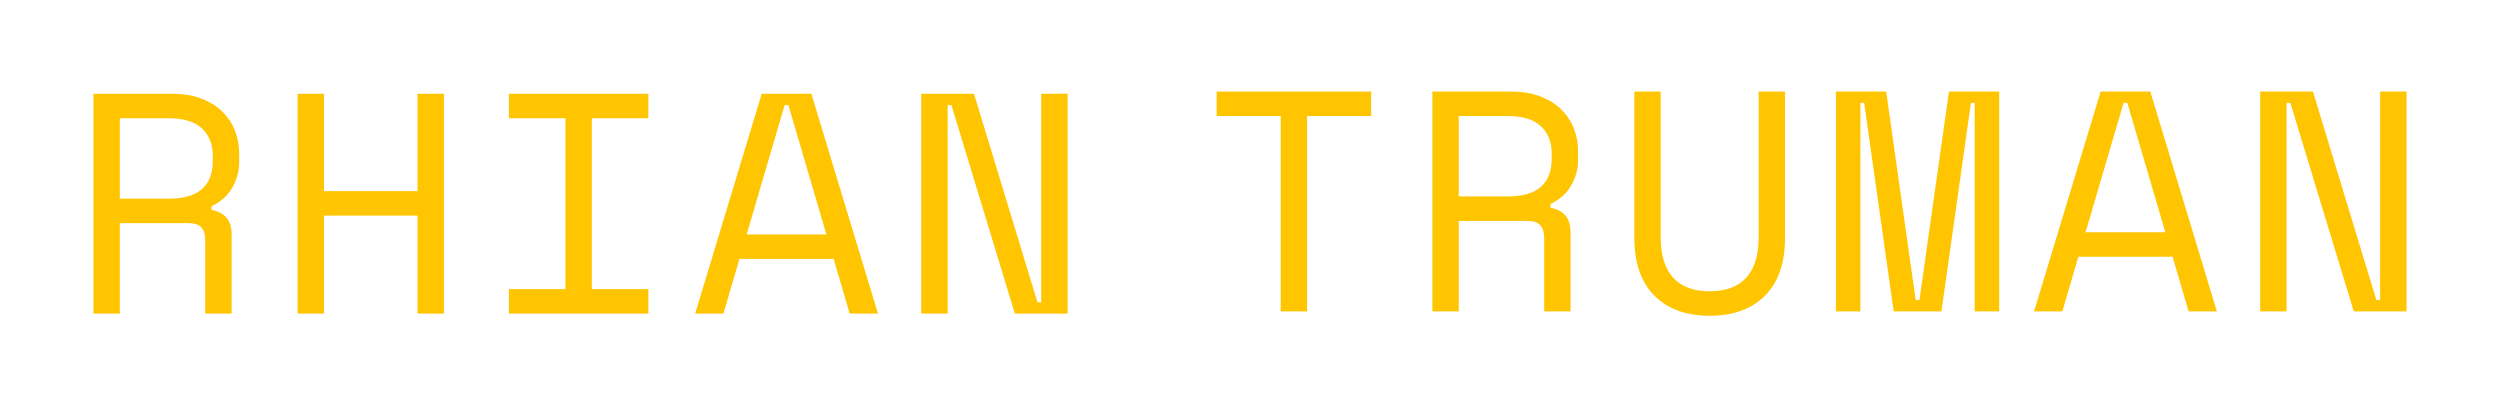
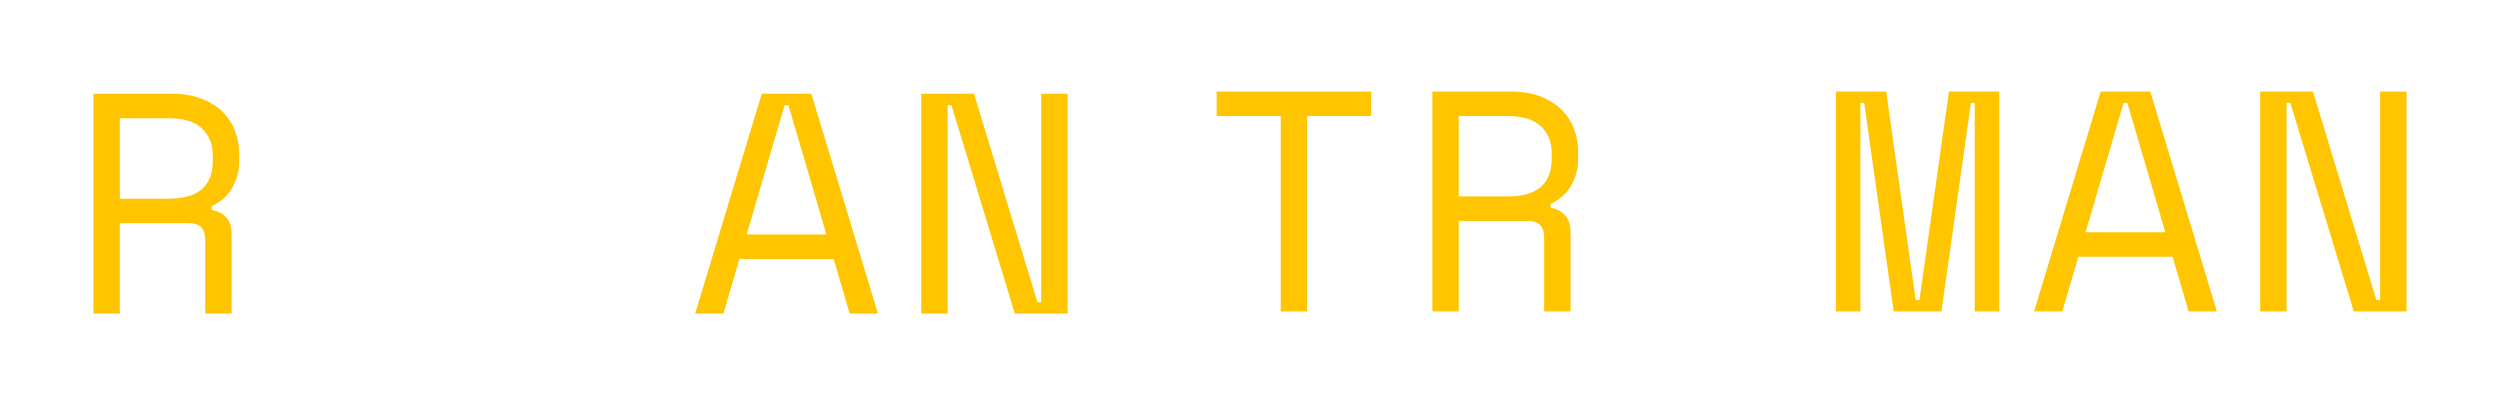
<svg xmlns="http://www.w3.org/2000/svg" id="Layer_1" data-name="Layer 1" viewBox="0 0 1492.65 242.11">
  <defs>
    <style>
      .cls-1 {
        fill: #ffc500;
        stroke-width: 0px;
      }
    </style>
  </defs>
  <path class="cls-1" d="m138.29,187.23h-15.75v-43.87c0-3.25-.75-5.75-2.25-7.51-1.5-1.75-4.12-2.62-7.87-2.62h-40.87v54h-15.75V55.98h46.87c6.74,0,12.62.97,17.61,2.9,5,1.94,9.16,4.53,12.47,7.78,3.31,3.26,5.82,7.03,7.51,11.34,1.68,4.31,2.53,8.84,2.53,13.6v5.63c0,4.87-1.34,9.75-4.03,14.62-2.69,4.88-6.85,8.62-12.47,11.25v2.25c3.75.62,6.68,2.12,8.81,4.5,2.12,2.38,3.19,5.75,3.19,10.13v47.25Zm-66.74-68.63h29.24c8.88,0,15.47-1.9,19.79-5.71,4.3-3.82,6.46-9.41,6.46-16.78v-3.38c0-6.62-2.16-11.97-6.46-16.03-4.32-4.06-10.91-6.1-19.79-6.1h-29.24v48Z" />
-   <path class="cls-1" d="m177.68,55.98h15.75v58.13h55.86v-58.13h15.77v131.25h-15.77v-58.5h-55.86v58.5h-15.75V55.98Z" />
-   <path class="cls-1" d="m303.85,55.98h83.26v14.62h-33.75v102.01h33.75v14.62h-83.26v-14.62h33.76v-102.01h-33.76v-14.62Z" />
-   <path class="cls-1" d="m497.74,154.6h-56.25l-9.58,32.63h-16.86l39.75-131.25h29.63l39.75,131.25h-16.88l-9.56-32.63Zm-29.26-91.87l-22.69,77.25h47.62l-22.69-77.25h-2.25Z" />
+   <path class="cls-1" d="m497.74,154.6h-56.25l-9.58,32.63h-16.86l39.75-131.25h29.63l39.75,131.25h-16.88Zm-29.26-91.87l-22.69,77.25h47.62l-22.69-77.25h-2.25Z" />
  <path class="cls-1" d="m619.43,180.48h2.23V55.98h15.77v131.25h-31.51l-37.87-124.5h-2.25v124.5h-15.75V55.98h31.49l37.88,124.5Z" />
  <path class="cls-1" d="m726.41,54.67h92.25v14.62h-38.25v116.63h-15.75v-116.63h-38.25v-14.62Z" />
  <path class="cls-1" d="m937.71,185.91h-15.75v-43.87c0-3.25-.75-5.75-2.25-7.51-1.5-1.75-4.12-2.62-7.87-2.62h-40.87v54h-15.75V54.67h46.87c6.74,0,12.62.97,17.61,2.9,5,1.94,9.16,4.53,12.47,7.78,3.31,3.26,5.82,7.03,7.51,11.34,1.68,4.31,2.53,8.84,2.53,13.6v5.63c0,4.87-1.34,9.75-4.03,14.62-2.69,4.88-6.85,8.62-12.47,11.25v2.25c3.75.62,6.68,2.12,8.81,4.5,2.12,2.38,3.19,5.75,3.19,10.13v47.25Zm-66.74-68.63h29.24c8.88,0,15.47-1.9,19.79-5.71,4.3-3.82,6.46-9.41,6.46-16.78v-3.38c0-6.62-2.16-11.97-6.46-16.03-4.32-4.06-10.91-6.1-19.79-6.1h-29.24v48Z" />
-   <path class="cls-1" d="m991.53,54.67v87c0,10.62,2.47,18.65,7.42,24.09,4.93,5.44,12.21,8.16,21.84,8.16s16.9-2.72,21.84-8.16c4.93-5.44,7.4-13.47,7.4-24.09V54.67h15.75v87c0,15.25-3.99,26.87-11.99,34.87-8,8-19.01,12-33,12s-25.01-4-33.01-12c-8-8-11.99-19.62-11.99-34.87V54.67h15.75Z" />
  <path class="cls-1" d="m1096.15,54.67h30.01l17.61,124.5h2.25l17.63-124.5h29.99v131.25h-14.63V61.41h-2.25l-17.61,124.5h-28.51l-17.61-124.5h-2.25v124.5h-14.63V54.67Z" />
  <path class="cls-1" d="m1297.16,153.28h-56.25l-9.58,32.63h-16.86l39.75-131.25h29.63l39.75,131.25h-16.88l-9.56-32.63Zm-29.26-91.87l-22.69,77.25h47.62l-22.69-77.25h-2.25Z" />
  <path class="cls-1" d="m1418.85,179.17h2.23V54.67h15.77v131.25h-31.51l-37.87-124.5h-2.25v124.5h-15.75V54.67h31.49l37.88,124.5Z" />
</svg>